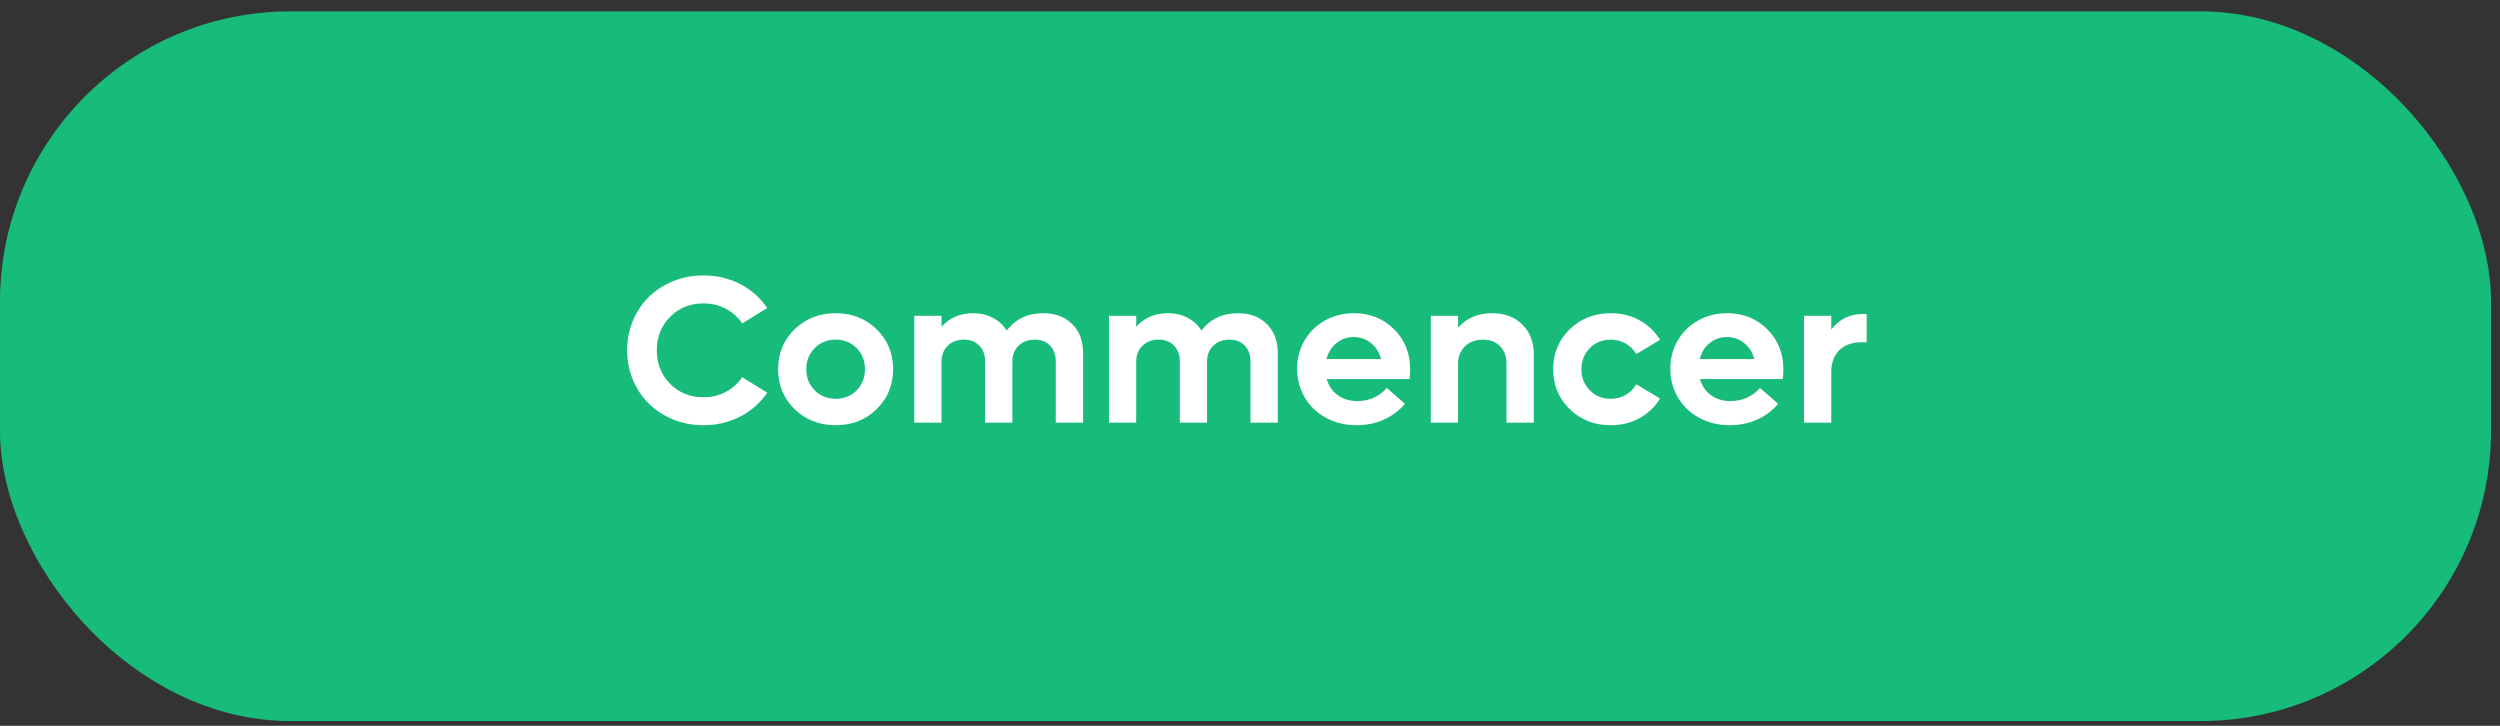
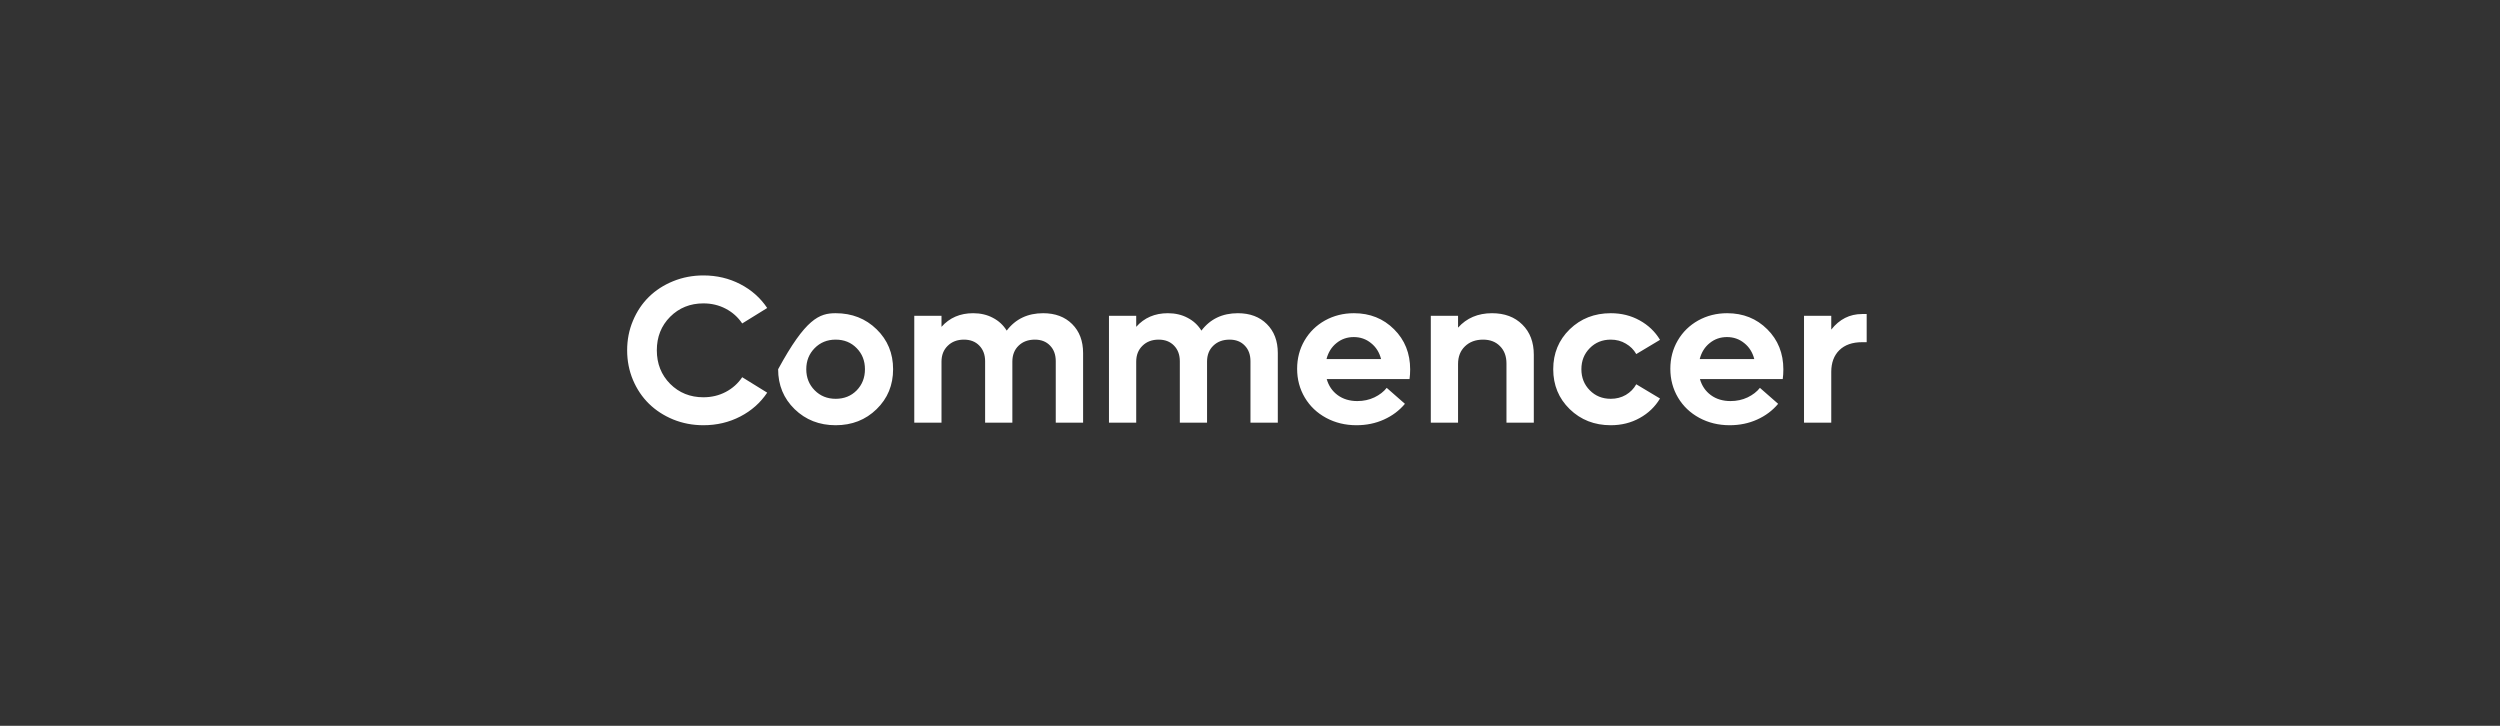
<svg xmlns="http://www.w3.org/2000/svg" width="155" height="45" viewBox="0 0 155 45" fill="none">
  <rect x="0" y="0" width="155" height="45" fill="#333333" stroke="none" />
-   <rect y="0.705" width="154.444" height="44" rx="18" fill="#18BC7A" />
-   <path d="M43.611 26.364C42.947 26.364 42.323 26.245 41.739 26.008C41.155 25.767 40.654 25.441 40.235 25.031C39.816 24.62 39.486 24.129 39.244 23.558C39.003 22.983 38.883 22.369 38.883 21.717C38.883 21.066 39.003 20.454 39.244 19.883C39.486 19.307 39.816 18.814 40.235 18.404C40.654 17.993 41.155 17.67 41.739 17.433C42.323 17.196 42.947 17.077 43.611 17.077C44.441 17.077 45.203 17.257 45.897 17.617C46.591 17.976 47.147 18.469 47.566 19.096L46.017 20.054C45.755 19.665 45.414 19.36 44.995 19.14C44.576 18.92 44.115 18.81 43.611 18.81C42.791 18.81 42.103 19.087 41.548 19.642C40.998 20.196 40.723 20.888 40.723 21.717C40.723 22.547 40.998 23.241 41.548 23.799C42.103 24.354 42.791 24.631 43.611 24.631C44.115 24.631 44.576 24.521 44.995 24.301C45.414 24.081 45.755 23.776 46.017 23.387L47.566 24.345C47.147 24.971 46.591 25.465 45.897 25.824C45.203 26.184 44.441 26.364 43.611 26.364ZM54.35 25.367C53.669 26.032 52.822 26.364 51.811 26.364C50.8 26.364 49.951 26.032 49.266 25.367C48.584 24.703 48.244 23.878 48.244 22.892C48.244 21.906 48.584 21.08 49.266 20.416C49.951 19.752 50.8 19.419 51.811 19.419C52.822 19.419 53.669 19.752 54.35 20.416C55.032 21.08 55.372 21.906 55.372 22.892C55.372 23.878 55.032 24.703 54.35 25.367ZM51.811 24.726C52.336 24.726 52.77 24.553 53.112 24.206C53.455 23.854 53.627 23.416 53.627 22.892C53.627 22.367 53.455 21.931 53.112 21.584C52.77 21.233 52.336 21.057 51.811 21.057C51.291 21.057 50.857 21.233 50.51 21.584C50.163 21.935 49.989 22.371 49.989 22.892C49.989 23.412 50.163 23.848 50.51 24.199C50.857 24.55 51.291 24.726 51.811 24.726ZM64.676 19.419C65.425 19.419 66.024 19.644 66.473 20.092C66.925 20.541 67.152 21.14 67.152 21.889V26.205H65.457V22.396C65.457 21.99 65.338 21.666 65.102 21.425C64.869 21.18 64.556 21.057 64.162 21.057C63.747 21.057 63.411 21.182 63.153 21.432C62.895 21.681 62.766 22.011 62.766 22.422V26.205H61.077V22.396C61.077 21.994 60.956 21.671 60.715 21.425C60.478 21.18 60.161 21.057 59.763 21.057C59.353 21.057 59.018 21.184 58.76 21.438C58.502 21.688 58.373 22.016 58.373 22.422V26.205H56.685V19.578H58.373V20.264C58.872 19.701 59.526 19.419 60.334 19.419C60.796 19.419 61.204 19.515 61.56 19.705C61.919 19.891 62.205 20.156 62.416 20.498C62.962 19.779 63.716 19.419 64.676 19.419ZM76.748 19.419C77.497 19.419 78.096 19.644 78.544 20.092C78.997 20.541 79.224 21.14 79.224 21.889V26.205H77.529V22.396C77.529 21.99 77.41 21.666 77.173 21.425C76.941 21.18 76.627 21.057 76.234 21.057C75.819 21.057 75.483 21.182 75.225 21.432C74.966 21.681 74.837 22.011 74.837 22.422V26.205H73.149V22.396C73.149 21.994 73.028 21.671 72.787 21.425C72.55 21.18 72.233 21.057 71.835 21.057C71.424 21.057 71.09 21.184 70.832 21.438C70.574 21.688 70.445 22.016 70.445 22.422V26.205H68.756V19.578H70.445V20.264C70.944 19.701 71.598 19.419 72.406 19.419C72.867 19.419 73.276 19.515 73.631 19.705C73.991 19.891 74.277 20.156 74.488 20.498C75.034 19.779 75.787 19.419 76.748 19.419ZM87.43 22.904C87.43 23.116 87.417 23.315 87.391 23.501H82.256C82.375 23.92 82.601 24.252 82.935 24.498C83.27 24.743 83.676 24.866 84.154 24.866C84.539 24.866 84.892 24.79 85.214 24.637C85.536 24.481 85.79 24.284 85.976 24.047L87.106 25.037C86.754 25.456 86.319 25.782 85.798 26.015C85.282 26.247 84.717 26.364 84.103 26.364C83.409 26.364 82.781 26.211 82.218 25.907C81.655 25.602 81.215 25.183 80.898 24.65C80.58 24.113 80.422 23.518 80.422 22.866C80.422 22.223 80.574 21.639 80.879 21.114C81.188 20.585 81.611 20.171 82.148 19.87C82.69 19.57 83.289 19.419 83.945 19.419C84.939 19.419 85.769 19.752 86.433 20.416C87.097 21.076 87.43 21.906 87.43 22.904ZM85.005 21.273C84.7 21.023 84.342 20.898 83.932 20.898C83.522 20.898 83.164 21.023 82.859 21.273C82.555 21.518 82.349 21.849 82.243 22.263H85.627C85.521 21.849 85.314 21.518 85.005 21.273ZM92.506 19.419C93.289 19.419 93.915 19.654 94.385 20.124C94.859 20.59 95.096 21.212 95.096 21.99V26.205H93.401V22.536C93.401 22.088 93.268 21.73 93.001 21.463C92.739 21.192 92.388 21.057 91.948 21.057C91.486 21.057 91.112 21.197 90.824 21.476C90.54 21.751 90.399 22.115 90.399 22.568V26.205H88.71V19.578H90.399V20.314C90.932 19.718 91.634 19.419 92.506 19.419ZM99.868 26.364C98.856 26.364 98.008 26.032 97.322 25.367C96.641 24.703 96.3 23.878 96.3 22.892C96.3 21.906 96.641 21.08 97.322 20.416C98.008 19.752 98.856 19.419 99.868 19.419C100.528 19.419 101.125 19.567 101.658 19.864C102.195 20.16 102.616 20.562 102.921 21.07L101.448 21.952C101.296 21.681 101.08 21.465 100.801 21.305C100.526 21.14 100.215 21.057 99.868 21.057C99.347 21.057 98.913 21.233 98.567 21.584C98.219 21.935 98.046 22.371 98.046 22.892C98.046 23.412 98.219 23.848 98.567 24.199C98.913 24.55 99.347 24.726 99.868 24.726C100.211 24.726 100.522 24.646 100.801 24.485C101.08 24.32 101.296 24.1 101.448 23.825L102.921 24.707C102.616 25.219 102.195 25.623 101.658 25.919C101.125 26.216 100.528 26.364 99.868 26.364ZM110.568 22.904C110.568 23.116 110.556 23.315 110.53 23.501H105.395C105.514 23.92 105.74 24.252 106.074 24.498C106.409 24.743 106.815 24.866 107.293 24.866C107.678 24.866 108.031 24.79 108.353 24.637C108.675 24.481 108.929 24.284 109.115 24.047L110.245 25.037C109.893 25.456 109.458 25.782 108.937 26.015C108.421 26.247 107.856 26.364 107.242 26.364C106.548 26.364 105.92 26.211 105.357 25.907C104.794 25.602 104.354 25.183 104.037 24.65C103.719 24.113 103.561 23.518 103.561 22.866C103.561 22.223 103.713 21.639 104.018 21.114C104.326 20.585 104.75 20.171 105.287 19.87C105.829 19.57 106.428 19.419 107.083 19.419C108.078 19.419 108.907 19.752 109.572 20.416C110.236 21.076 110.568 21.906 110.568 22.904ZM108.144 21.273C107.839 21.023 107.481 20.898 107.071 20.898C106.66 20.898 106.303 21.023 105.998 21.273C105.693 21.518 105.488 21.849 105.382 22.263H108.766C108.66 21.849 108.452 21.518 108.144 21.273ZM115.448 19.47H115.734V21.216H115.448C114.847 21.216 114.378 21.381 114.039 21.711C113.705 22.041 113.538 22.49 113.538 23.057V26.205H111.849V19.578H113.538V20.435C114.045 19.792 114.682 19.47 115.448 19.47Z" fill="white" />
+   <path d="M43.611 26.364C42.947 26.364 42.323 26.245 41.739 26.008C41.155 25.767 40.654 25.441 40.235 25.031C39.816 24.62 39.486 24.129 39.244 23.558C39.003 22.983 38.883 22.369 38.883 21.717C38.883 21.066 39.003 20.454 39.244 19.883C39.486 19.307 39.816 18.814 40.235 18.404C40.654 17.993 41.155 17.67 41.739 17.433C42.323 17.196 42.947 17.077 43.611 17.077C44.441 17.077 45.203 17.257 45.897 17.617C46.591 17.976 47.147 18.469 47.566 19.096L46.017 20.054C45.755 19.665 45.414 19.36 44.995 19.14C44.576 18.92 44.115 18.81 43.611 18.81C42.791 18.81 42.103 19.087 41.548 19.642C40.998 20.196 40.723 20.888 40.723 21.717C40.723 22.547 40.998 23.241 41.548 23.799C42.103 24.354 42.791 24.631 43.611 24.631C44.115 24.631 44.576 24.521 44.995 24.301C45.414 24.081 45.755 23.776 46.017 23.387L47.566 24.345C47.147 24.971 46.591 25.465 45.897 25.824C45.203 26.184 44.441 26.364 43.611 26.364ZM54.35 25.367C53.669 26.032 52.822 26.364 51.811 26.364C50.8 26.364 49.951 26.032 49.266 25.367C48.584 24.703 48.244 23.878 48.244 22.892C49.951 19.752 50.8 19.419 51.811 19.419C52.822 19.419 53.669 19.752 54.35 20.416C55.032 21.08 55.372 21.906 55.372 22.892C55.372 23.878 55.032 24.703 54.35 25.367ZM51.811 24.726C52.336 24.726 52.77 24.553 53.112 24.206C53.455 23.854 53.627 23.416 53.627 22.892C53.627 22.367 53.455 21.931 53.112 21.584C52.77 21.233 52.336 21.057 51.811 21.057C51.291 21.057 50.857 21.233 50.51 21.584C50.163 21.935 49.989 22.371 49.989 22.892C49.989 23.412 50.163 23.848 50.51 24.199C50.857 24.55 51.291 24.726 51.811 24.726ZM64.676 19.419C65.425 19.419 66.024 19.644 66.473 20.092C66.925 20.541 67.152 21.14 67.152 21.889V26.205H65.457V22.396C65.457 21.99 65.338 21.666 65.102 21.425C64.869 21.18 64.556 21.057 64.162 21.057C63.747 21.057 63.411 21.182 63.153 21.432C62.895 21.681 62.766 22.011 62.766 22.422V26.205H61.077V22.396C61.077 21.994 60.956 21.671 60.715 21.425C60.478 21.18 60.161 21.057 59.763 21.057C59.353 21.057 59.018 21.184 58.76 21.438C58.502 21.688 58.373 22.016 58.373 22.422V26.205H56.685V19.578H58.373V20.264C58.872 19.701 59.526 19.419 60.334 19.419C60.796 19.419 61.204 19.515 61.56 19.705C61.919 19.891 62.205 20.156 62.416 20.498C62.962 19.779 63.716 19.419 64.676 19.419ZM76.748 19.419C77.497 19.419 78.096 19.644 78.544 20.092C78.997 20.541 79.224 21.14 79.224 21.889V26.205H77.529V22.396C77.529 21.99 77.41 21.666 77.173 21.425C76.941 21.18 76.627 21.057 76.234 21.057C75.819 21.057 75.483 21.182 75.225 21.432C74.966 21.681 74.837 22.011 74.837 22.422V26.205H73.149V22.396C73.149 21.994 73.028 21.671 72.787 21.425C72.55 21.18 72.233 21.057 71.835 21.057C71.424 21.057 71.09 21.184 70.832 21.438C70.574 21.688 70.445 22.016 70.445 22.422V26.205H68.756V19.578H70.445V20.264C70.944 19.701 71.598 19.419 72.406 19.419C72.867 19.419 73.276 19.515 73.631 19.705C73.991 19.891 74.277 20.156 74.488 20.498C75.034 19.779 75.787 19.419 76.748 19.419ZM87.43 22.904C87.43 23.116 87.417 23.315 87.391 23.501H82.256C82.375 23.92 82.601 24.252 82.935 24.498C83.27 24.743 83.676 24.866 84.154 24.866C84.539 24.866 84.892 24.79 85.214 24.637C85.536 24.481 85.79 24.284 85.976 24.047L87.106 25.037C86.754 25.456 86.319 25.782 85.798 26.015C85.282 26.247 84.717 26.364 84.103 26.364C83.409 26.364 82.781 26.211 82.218 25.907C81.655 25.602 81.215 25.183 80.898 24.65C80.58 24.113 80.422 23.518 80.422 22.866C80.422 22.223 80.574 21.639 80.879 21.114C81.188 20.585 81.611 20.171 82.148 19.87C82.69 19.57 83.289 19.419 83.945 19.419C84.939 19.419 85.769 19.752 86.433 20.416C87.097 21.076 87.43 21.906 87.43 22.904ZM85.005 21.273C84.7 21.023 84.342 20.898 83.932 20.898C83.522 20.898 83.164 21.023 82.859 21.273C82.555 21.518 82.349 21.849 82.243 22.263H85.627C85.521 21.849 85.314 21.518 85.005 21.273ZM92.506 19.419C93.289 19.419 93.915 19.654 94.385 20.124C94.859 20.59 95.096 21.212 95.096 21.99V26.205H93.401V22.536C93.401 22.088 93.268 21.73 93.001 21.463C92.739 21.192 92.388 21.057 91.948 21.057C91.486 21.057 91.112 21.197 90.824 21.476C90.54 21.751 90.399 22.115 90.399 22.568V26.205H88.71V19.578H90.399V20.314C90.932 19.718 91.634 19.419 92.506 19.419ZM99.868 26.364C98.856 26.364 98.008 26.032 97.322 25.367C96.641 24.703 96.3 23.878 96.3 22.892C96.3 21.906 96.641 21.08 97.322 20.416C98.008 19.752 98.856 19.419 99.868 19.419C100.528 19.419 101.125 19.567 101.658 19.864C102.195 20.16 102.616 20.562 102.921 21.07L101.448 21.952C101.296 21.681 101.08 21.465 100.801 21.305C100.526 21.14 100.215 21.057 99.868 21.057C99.347 21.057 98.913 21.233 98.567 21.584C98.219 21.935 98.046 22.371 98.046 22.892C98.046 23.412 98.219 23.848 98.567 24.199C98.913 24.55 99.347 24.726 99.868 24.726C100.211 24.726 100.522 24.646 100.801 24.485C101.08 24.32 101.296 24.1 101.448 23.825L102.921 24.707C102.616 25.219 102.195 25.623 101.658 25.919C101.125 26.216 100.528 26.364 99.868 26.364ZM110.568 22.904C110.568 23.116 110.556 23.315 110.53 23.501H105.395C105.514 23.92 105.74 24.252 106.074 24.498C106.409 24.743 106.815 24.866 107.293 24.866C107.678 24.866 108.031 24.79 108.353 24.637C108.675 24.481 108.929 24.284 109.115 24.047L110.245 25.037C109.893 25.456 109.458 25.782 108.937 26.015C108.421 26.247 107.856 26.364 107.242 26.364C106.548 26.364 105.92 26.211 105.357 25.907C104.794 25.602 104.354 25.183 104.037 24.65C103.719 24.113 103.561 23.518 103.561 22.866C103.561 22.223 103.713 21.639 104.018 21.114C104.326 20.585 104.75 20.171 105.287 19.87C105.829 19.57 106.428 19.419 107.083 19.419C108.078 19.419 108.907 19.752 109.572 20.416C110.236 21.076 110.568 21.906 110.568 22.904ZM108.144 21.273C107.839 21.023 107.481 20.898 107.071 20.898C106.66 20.898 106.303 21.023 105.998 21.273C105.693 21.518 105.488 21.849 105.382 22.263H108.766C108.66 21.849 108.452 21.518 108.144 21.273ZM115.448 19.47H115.734V21.216H115.448C114.847 21.216 114.378 21.381 114.039 21.711C113.705 22.041 113.538 22.49 113.538 23.057V26.205H111.849V19.578H113.538V20.435C114.045 19.792 114.682 19.47 115.448 19.47Z" fill="white" />
</svg>